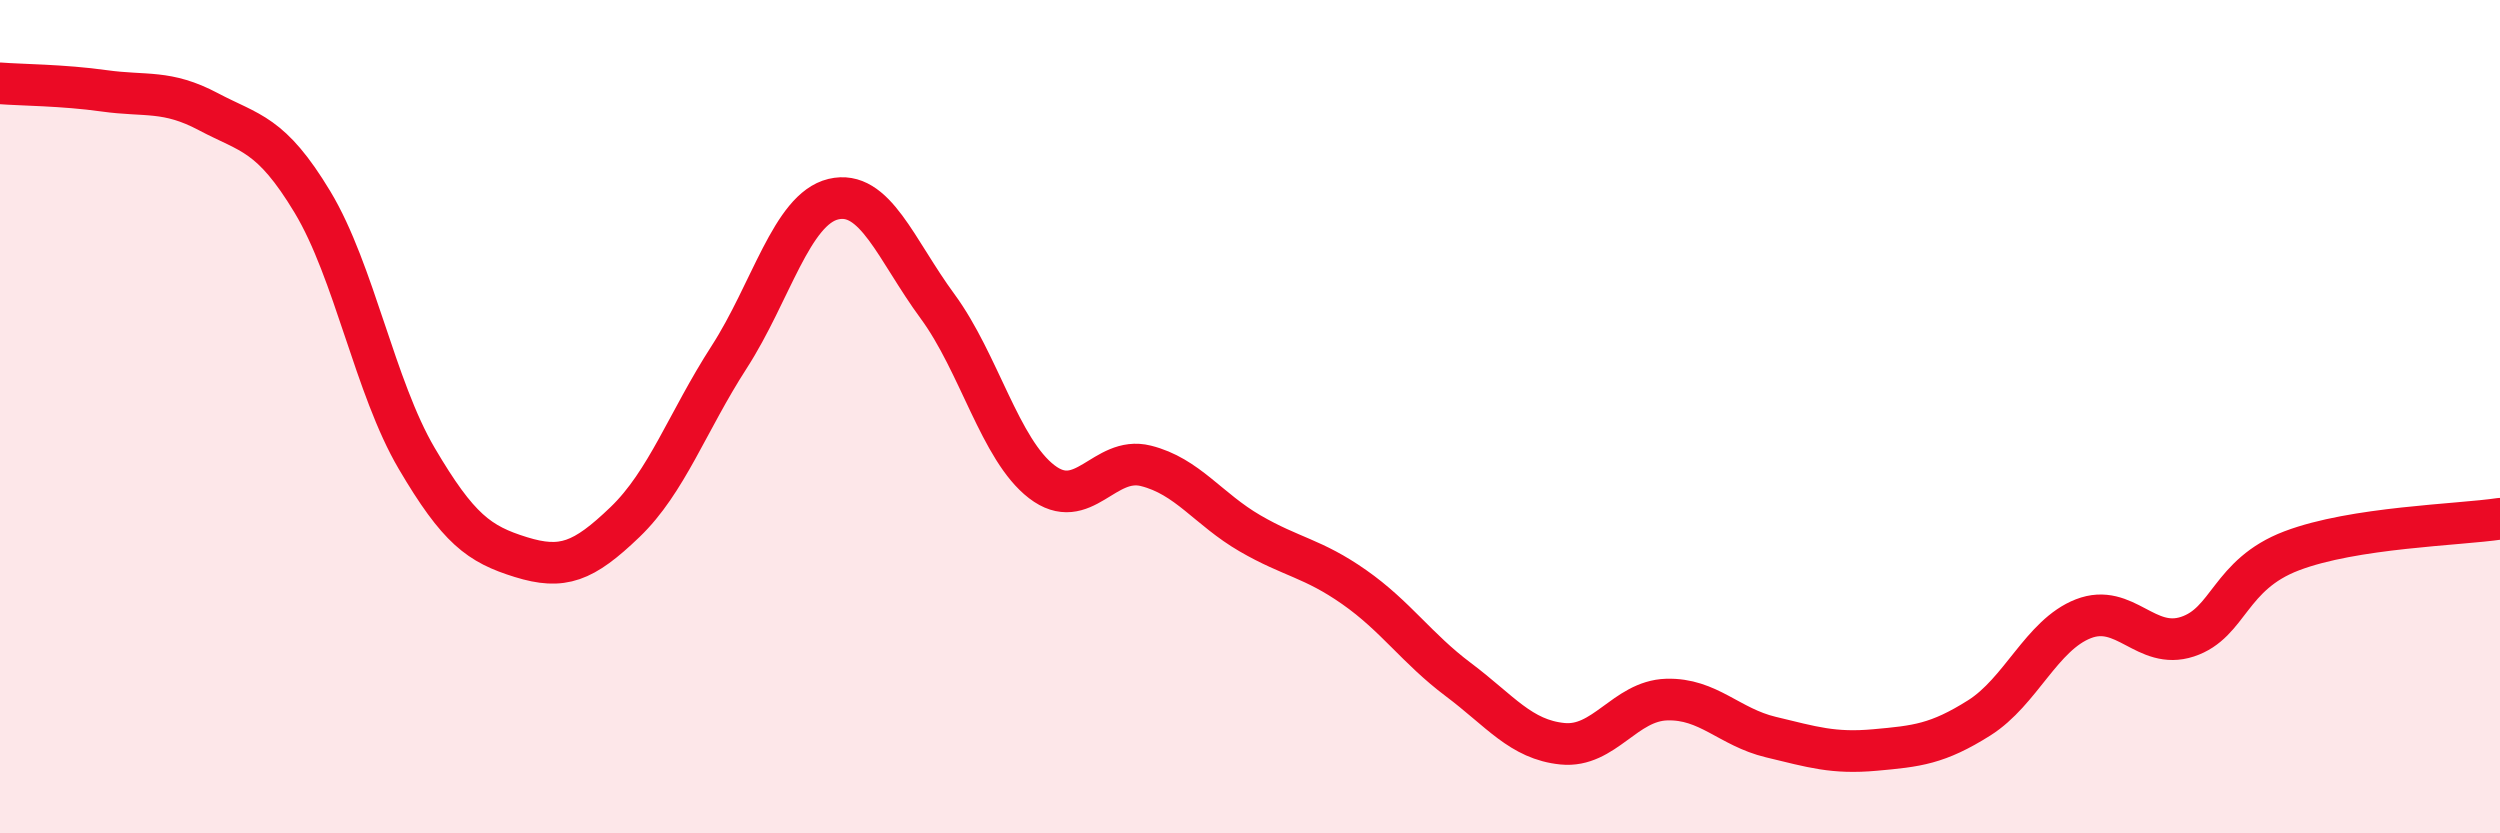
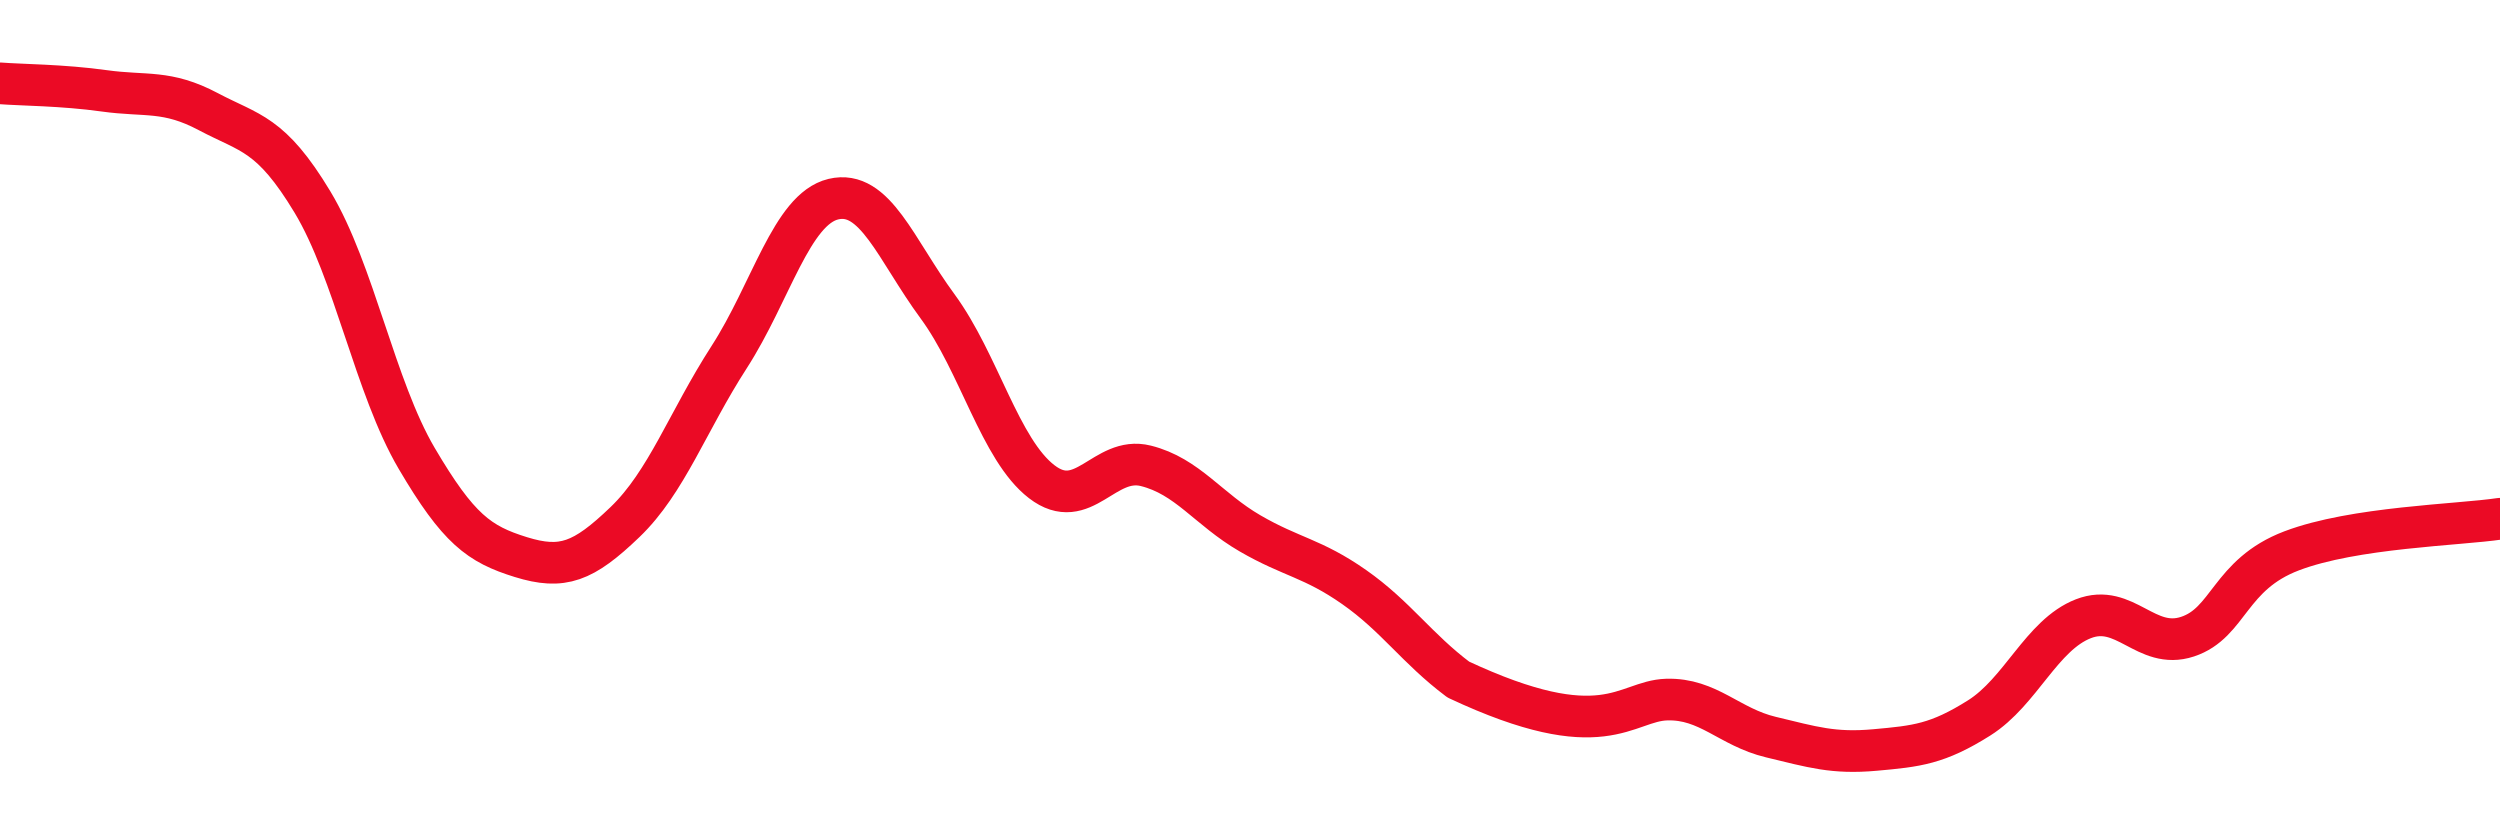
<svg xmlns="http://www.w3.org/2000/svg" width="60" height="20" viewBox="0 0 60 20">
-   <path d="M 0,2 C 0.5,2.04 1.5,2.04 2.5,2.18 C 3.5,2.32 4,2.15 5,2.68 C 6,3.21 6.5,3.19 7.5,4.85 C 8.5,6.51 9,9.3 10,11 C 11,12.7 11.5,13.06 12.5,13.37 C 13.5,13.68 14,13.49 15,12.53 C 16,11.57 16.5,10.12 17.5,8.57 C 18.5,7.02 19,5.02 20,4.78 C 21,4.54 21.5,5.99 22.5,7.35 C 23.5,8.71 24,10.79 25,11.56 C 26,12.33 26.5,10.93 27.5,11.18 C 28.5,11.43 29,12.22 30,12.8 C 31,13.38 31.5,13.39 32.5,14.09 C 33.5,14.79 34,15.56 35,16.31 C 36,17.06 36.5,17.75 37.5,17.85 C 38.5,17.95 39,16.82 40,16.79 C 41,16.76 41.5,17.45 42.5,17.69 C 43.5,17.93 44,18.09 45,18 C 46,17.91 46.5,17.86 47.5,17.23 C 48.5,16.6 49,15.24 50,14.85 C 51,14.46 51.5,15.61 52.5,15.28 C 53.5,14.95 53.5,13.79 55,13.22 C 56.5,12.65 59,12.6 60,12.45L60 20L0 20Z" fill="#EB0A25" opacity="0.1" stroke-linecap="round" stroke-linejoin="round" />
-   <path d="M 0,2 C 0.5,2.04 1.5,2.04 2.5,2.18 C 3.5,2.32 4,2.15 5,2.68 C 6,3.21 6.5,3.19 7.5,4.85 C 8.5,6.51 9,9.3 10,11 C 11,12.7 11.5,13.06 12.5,13.37 C 13.5,13.68 14,13.49 15,12.53 C 16,11.57 16.5,10.12 17.5,8.57 C 18.5,7.02 19,5.02 20,4.78 C 21,4.54 21.5,5.99 22.5,7.35 C 23.5,8.71 24,10.79 25,11.56 C 26,12.33 26.5,10.93 27.5,11.18 C 28.5,11.43 29,12.22 30,12.8 C 31,13.38 31.5,13.39 32.5,14.09 C 33.5,14.79 34,15.56 35,16.31 C 36,17.06 36.5,17.75 37.5,17.85 C 38.5,17.95 39,16.82 40,16.79 C 41,16.76 41.5,17.45 42.5,17.69 C 43.5,17.93 44,18.09 45,18 C 46,17.91 46.5,17.86 47.5,17.23 C 48.5,16.6 49,15.24 50,14.85 C 51,14.46 51.5,15.61 52.5,15.28 C 53.5,14.95 53.5,13.79 55,13.22 C 56.5,12.65 59,12.6 60,12.45" stroke="#EB0A25" stroke-width="1" fill="none" stroke-linecap="round" stroke-linejoin="round" />
+   <path d="M 0,2 C 0.5,2.04 1.5,2.04 2.5,2.18 C 3.5,2.32 4,2.15 5,2.68 C 6,3.21 6.5,3.19 7.5,4.85 C 8.5,6.51 9,9.3 10,11 C 11,12.7 11.5,13.06 12.5,13.37 C 13.5,13.68 14,13.49 15,12.53 C 16,11.57 16.5,10.12 17.5,8.57 C 18.5,7.02 19,5.02 20,4.78 C 21,4.54 21.5,5.99 22.5,7.35 C 23.5,8.71 24,10.79 25,11.56 C 26,12.33 26.5,10.93 27.5,11.18 C 28.5,11.43 29,12.22 30,12.8 C 31,13.38 31.5,13.39 32.5,14.09 C 33.5,14.79 34,15.56 35,16.31 C 38.5,17.95 39,16.82 40,16.79 C 41,16.76 41.5,17.45 42.5,17.69 C 43.5,17.93 44,18.09 45,18 C 46,17.91 46.5,17.86 47.5,17.23 C 48.5,16.6 49,15.24 50,14.85 C 51,14.46 51.5,15.61 52.5,15.28 C 53.5,14.95 53.5,13.79 55,13.22 C 56.5,12.65 59,12.6 60,12.45" stroke="#EB0A25" stroke-width="1" fill="none" stroke-linecap="round" stroke-linejoin="round" />
</svg>